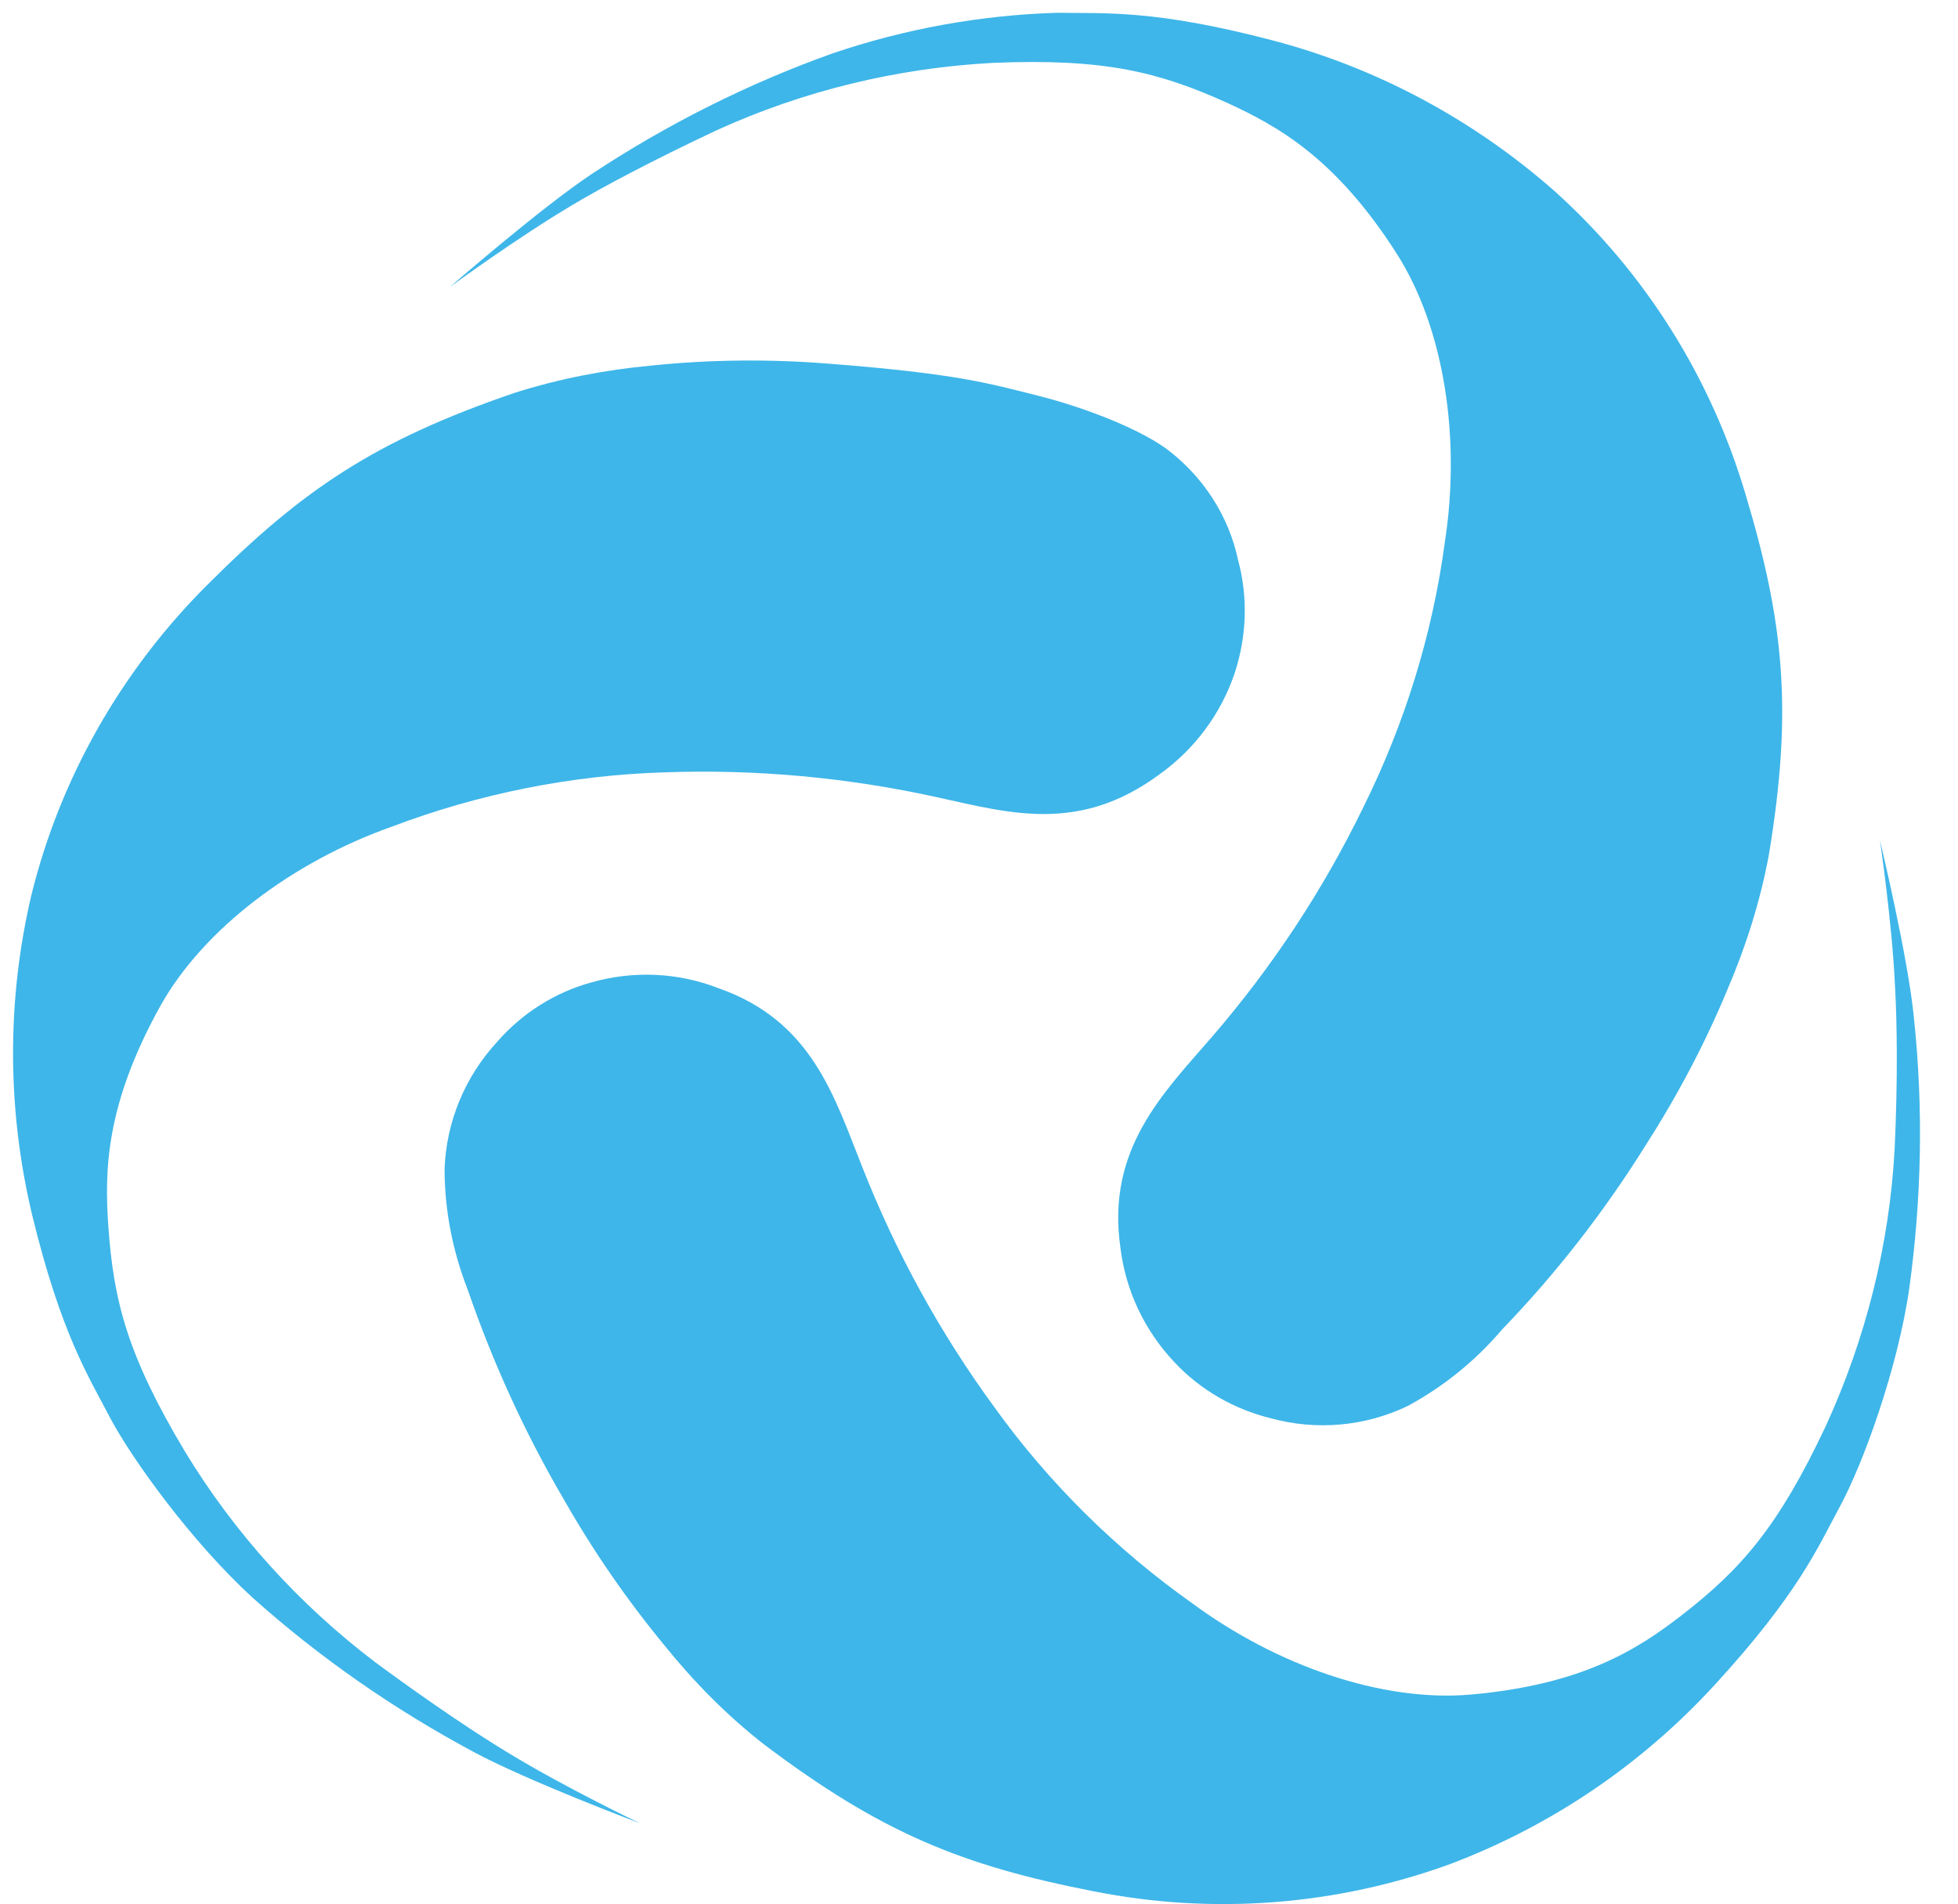
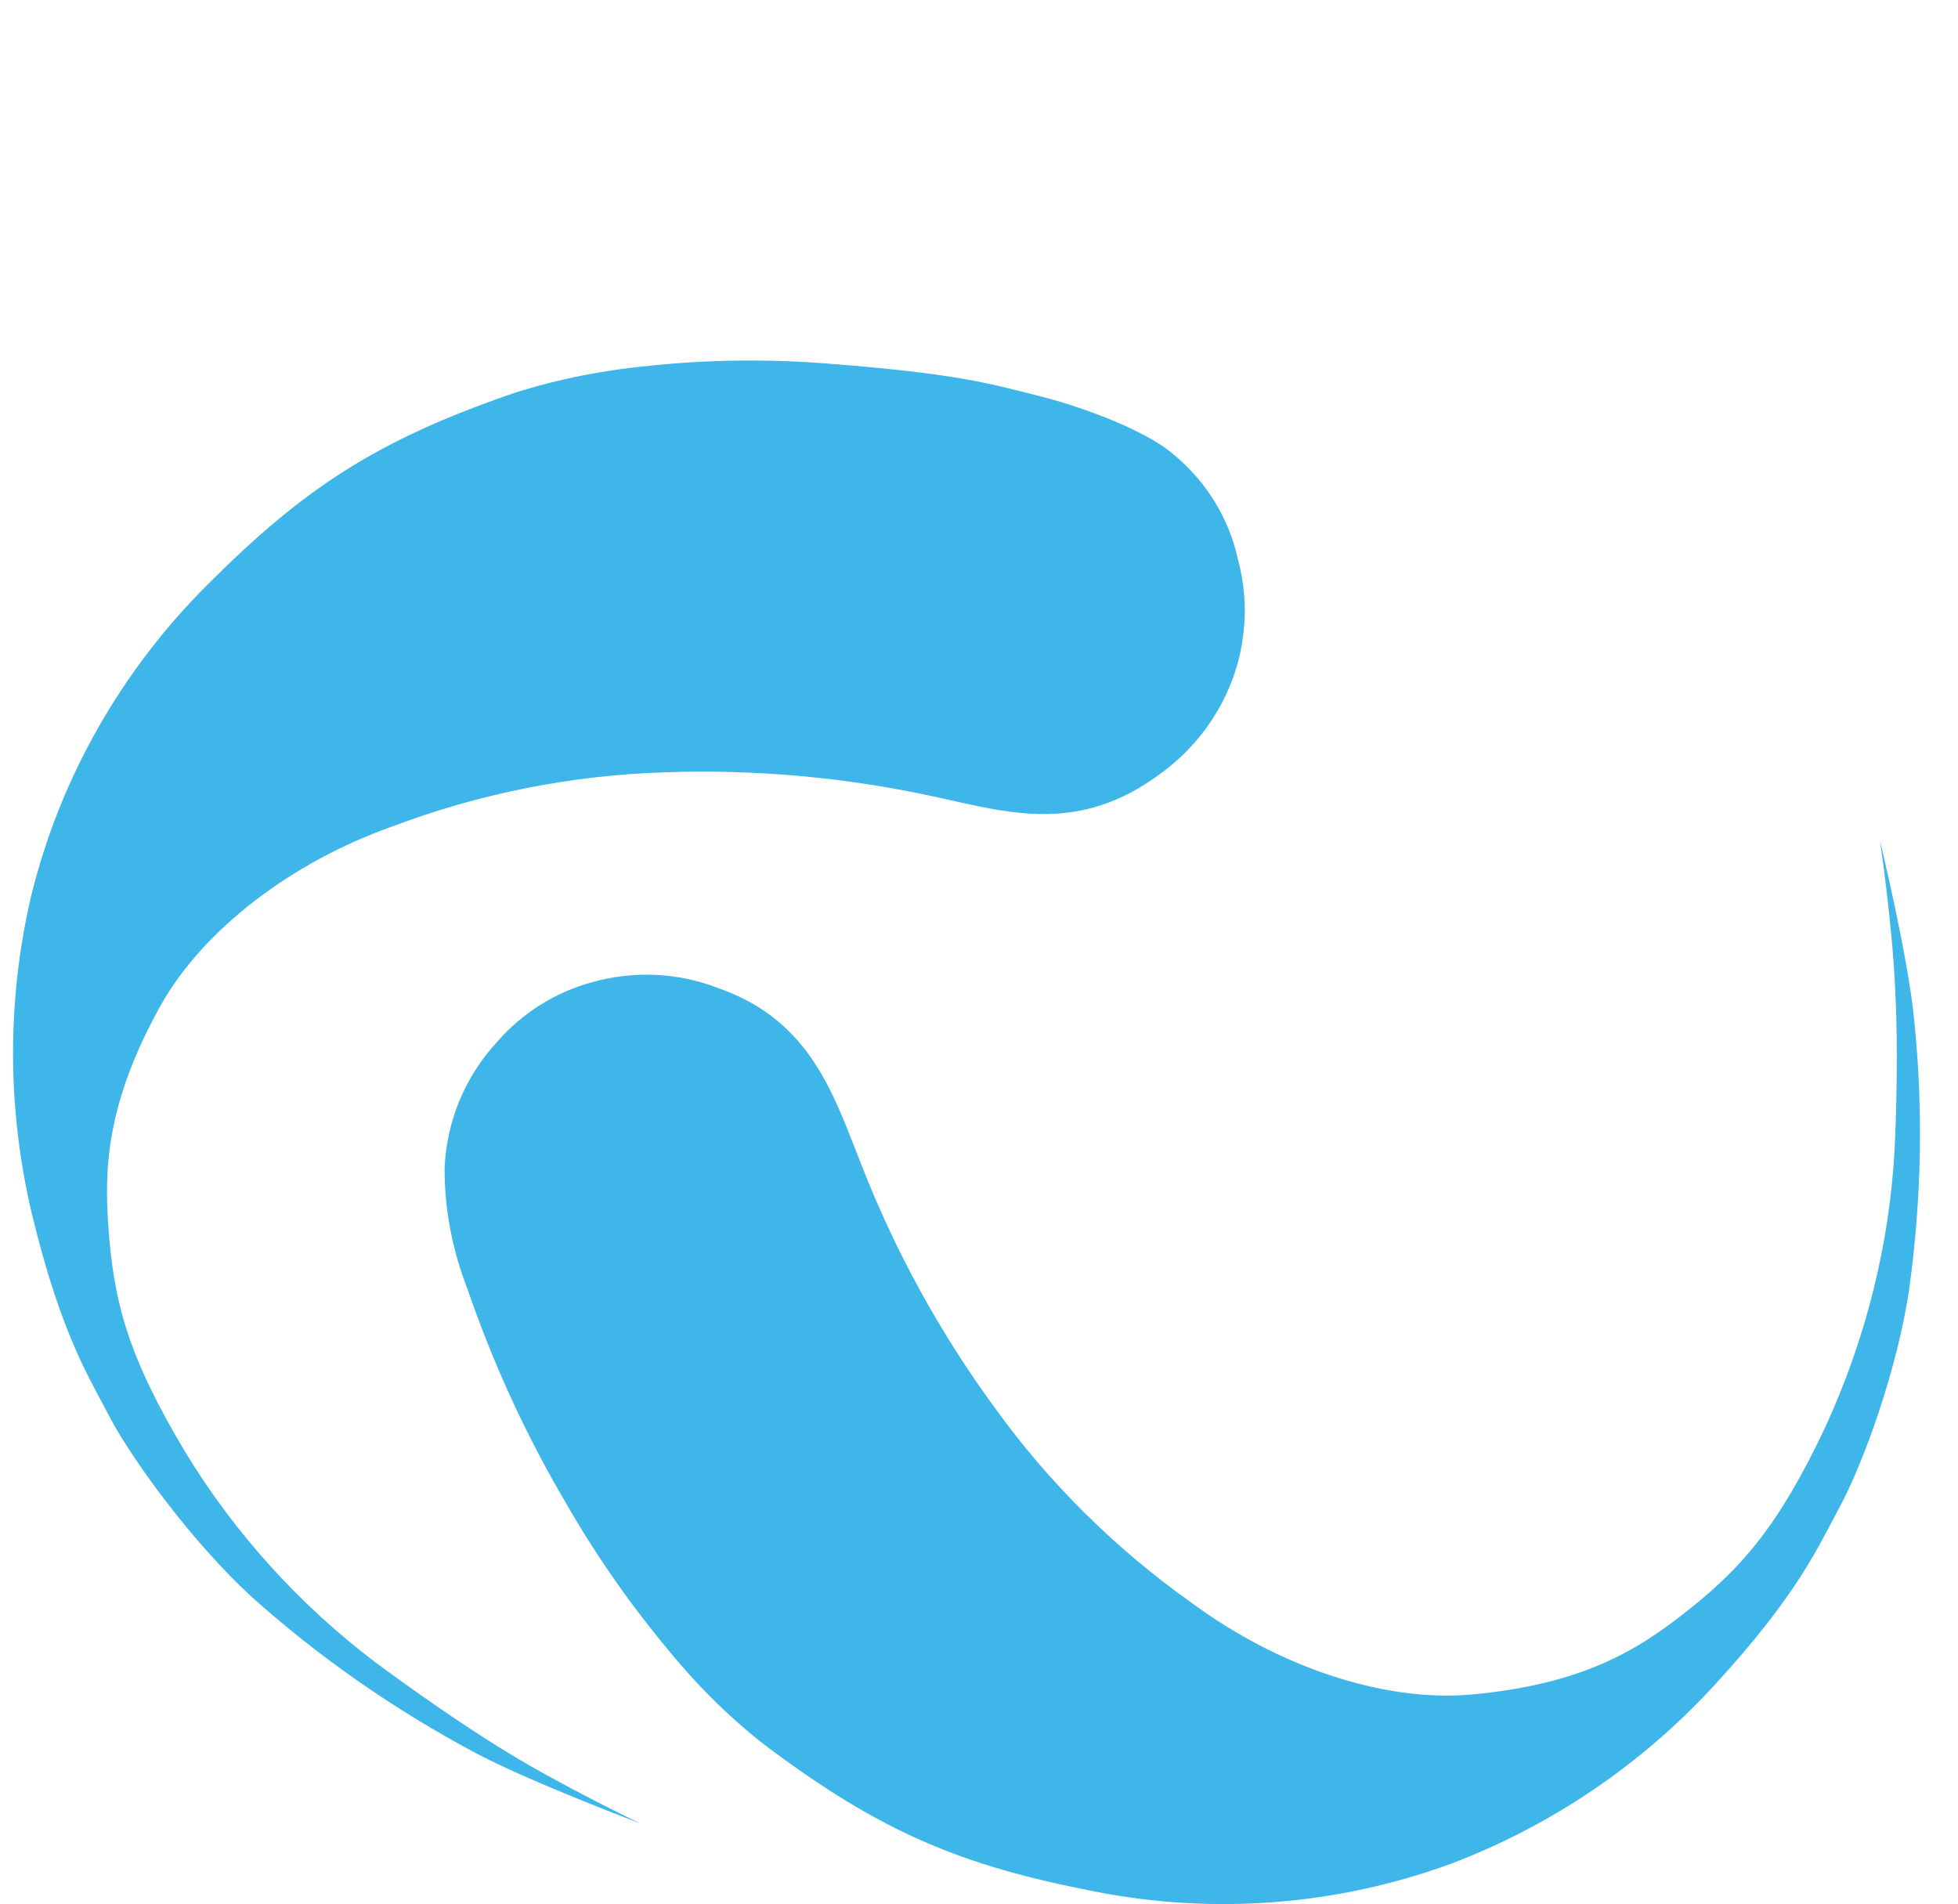
<svg xmlns="http://www.w3.org/2000/svg" id="Layer_1" version="1.1" viewBox="0 0 414 402.6">
  <defs>
    <style>
      .st0 {
        fill: #3eb6e9;
      }
    </style>
  </defs>
-   <path class="st0" d="M95.1,60.7s19.3-16.8,30-23.9c15.9-10.5,33-19.1,50.9-25.5,15.3-5.2,31.3-8.1,47.5-8.6,9.8.2,20.4-.8,45.8,5.9,22,5.8,42.4,16.8,59.5,31.9,19.1,17.2,33,39.4,40.3,64.1,8.1,27,10,45.5,4.9,76.2-1.8,9.7-4.8,19.2-8.7,28.3-4.8,11.6-10.7,22.7-17.5,33.3-8.7,13.9-18.8,26.9-30.2,38.7-5.6,6.6-12.4,12.1-20,16.2-9,4.3-19.2,5.2-28.8,2.6-7.8-1.9-15-6-20.5-11.9-6.3-6.7-10.3-15.1-11.4-24.2-3-20.8,9-32.6,19.3-44.5,12.7-14.7,23.5-31,32-48.5,8.8-17.7,14.7-36.7,17.3-56.2,3.4-21.9-.1-45.2-10.2-61-12.9-20.2-25.1-26.9-35.7-31.8-14.6-6.6-26.1-9.5-49.8-8.5-20.2,1.1-40,5.9-58.4,14.3-13.4,6.3-24.3,12.1-30.3,15.7-11.8,7-26,17.4-26,17.4h0Z" />
  <path class="st0" d="M397.5,177.7s6,24.9,7.2,37.7c2,19,1.6,38.1-1,57-2.5,17.3-9.9,37.3-14.6,46s-8.8,18.5-26.5,37.8c-15.4,16.8-34.5,29.8-55.9,37.9-24.1,8.8-50.2,10.8-75.4,5.8-27.7-5.4-44.9-12.3-69.8-31.1-7.8-6.1-14.8-13.2-21-20.9-8-9.7-15.1-20-21.3-30.9-8.2-14-15-28.9-20.3-44.3-3.2-8.2-4.9-16.8-4.9-25.6.4-10,4.3-19.4,11.1-26.8,5.3-6.1,12.3-10.5,20-12.6,8.8-2.5,18.2-2.1,26.7,1.2,19.9,6.9,24.6,23,30.5,37.8,7.1,18.1,16.5,35.2,28,50.9,11.5,16,25.7,30,41.8,41.4,17.9,13.2,40.1,20.9,58.8,19.3,23.8-2.1,35.4-9.6,44.7-16.8,12.5-9.7,20.4-18.6,30.5-40.1,8.4-18.4,13.4-38.2,14.5-58.4.7-14.8.5-27.1.1-34.1-.6-13.7-3.2-31.2-3.2-31.2h0Z" />
-   <path class="st0" d="M135.3,385.5s-23.9-9-35.2-15.1c-16.8-9-32.5-19.9-46.7-32.6-12.9-11.8-25.4-29.2-30-37.8-4.5-8.7-10.4-17.6-16.6-43.1-5.3-22.2-5.4-45.3-.2-67.5,6.1-24.9,19.1-47.7,37.3-65.8,20-20,35.3-30.4,64.8-40.5,9.4-3,19.2-4.9,29-5.8,12.5-1.3,25.1-1.4,37.6-.4,26.9,2.1,33.6,4.1,44.3,6.8,8.4,2.1,20.3,6.4,26.9,11.1,7.8,5.8,13.3,14.2,15.3,23.7,2.1,7.8,1.8,16-.7,23.7-2.9,8.7-8.5,16.2-15.9,21.5-16.9,12.5-31.5,8.3-46.9,4.9-19-4.2-38.4-6-57.8-5.3-19.7.6-39.2,4.5-57.7,11.5-20.9,7.4-39.8,21.6-48.9,37.9-11.6,20.9-11.8,34.8-11,46.5,1.1,15.8,4,27.3,16.2,47.7,10.5,17.3,24.2,32.4,40.3,44.6,11.9,8.8,22.2,15.6,28.2,19.2,11.8,7.2,27.7,14.8,27.7,14.8h0Z" />
+   <path class="st0" d="M135.3,385.5s-23.9-9-35.2-15.1c-16.8-9-32.5-19.9-46.7-32.6-12.9-11.8-25.4-29.2-30-37.8-4.5-8.7-10.4-17.6-16.6-43.1-5.3-22.2-5.4-45.3-.2-67.5,6.1-24.9,19.1-47.7,37.3-65.8,20-20,35.3-30.4,64.8-40.5,9.4-3,19.2-4.9,29-5.8,12.5-1.3,25.1-1.4,37.6-.4,26.9,2.1,33.6,4.1,44.3,6.8,8.4,2.1,20.3,6.4,26.9,11.1,7.8,5.8,13.3,14.2,15.3,23.7,2.1,7.8,1.8,16-.7,23.7-2.9,8.7-8.5,16.2-15.9,21.5-16.9,12.5-31.5,8.3-46.9,4.9-19-4.2-38.4-6-57.8-5.3-19.7.6-39.2,4.5-57.7,11.5-20.9,7.4-39.8,21.6-48.9,37.9-11.6,20.9-11.8,34.8-11,46.5,1.1,15.8,4,27.3,16.2,47.7,10.5,17.3,24.2,32.4,40.3,44.6,11.9,8.8,22.2,15.6,28.2,19.2,11.8,7.2,27.7,14.8,27.7,14.8h0" />
</svg>